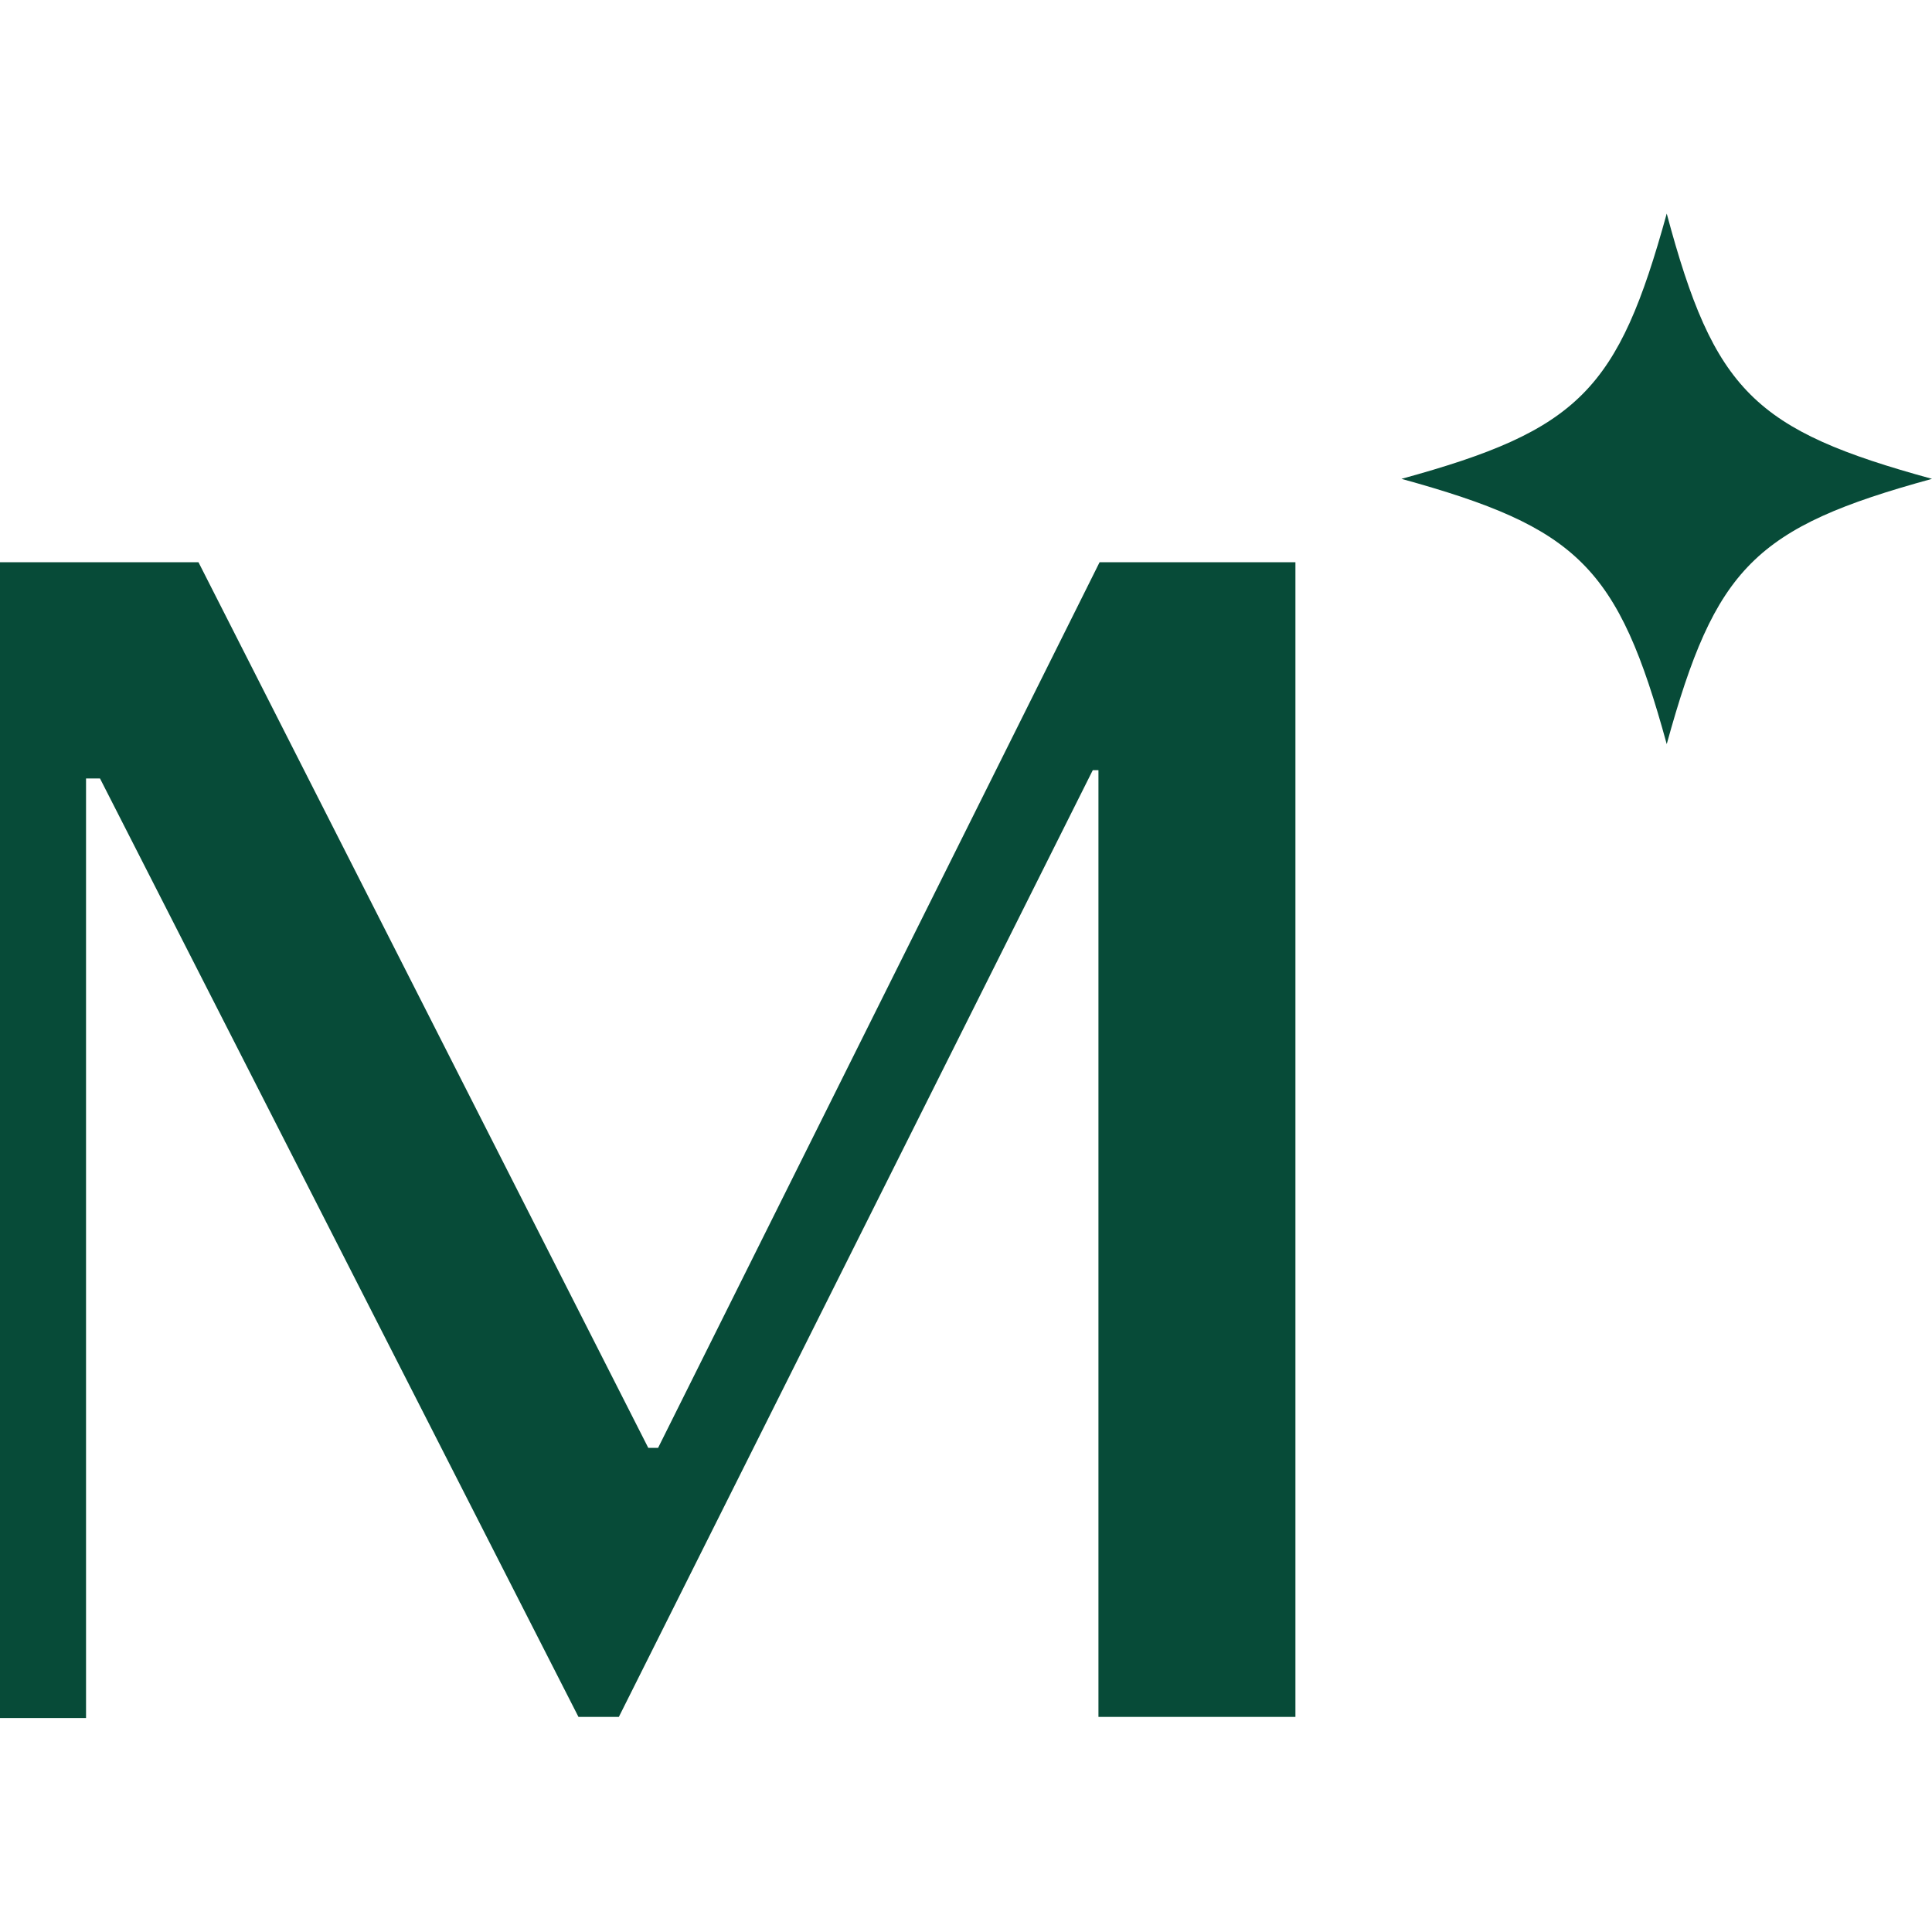
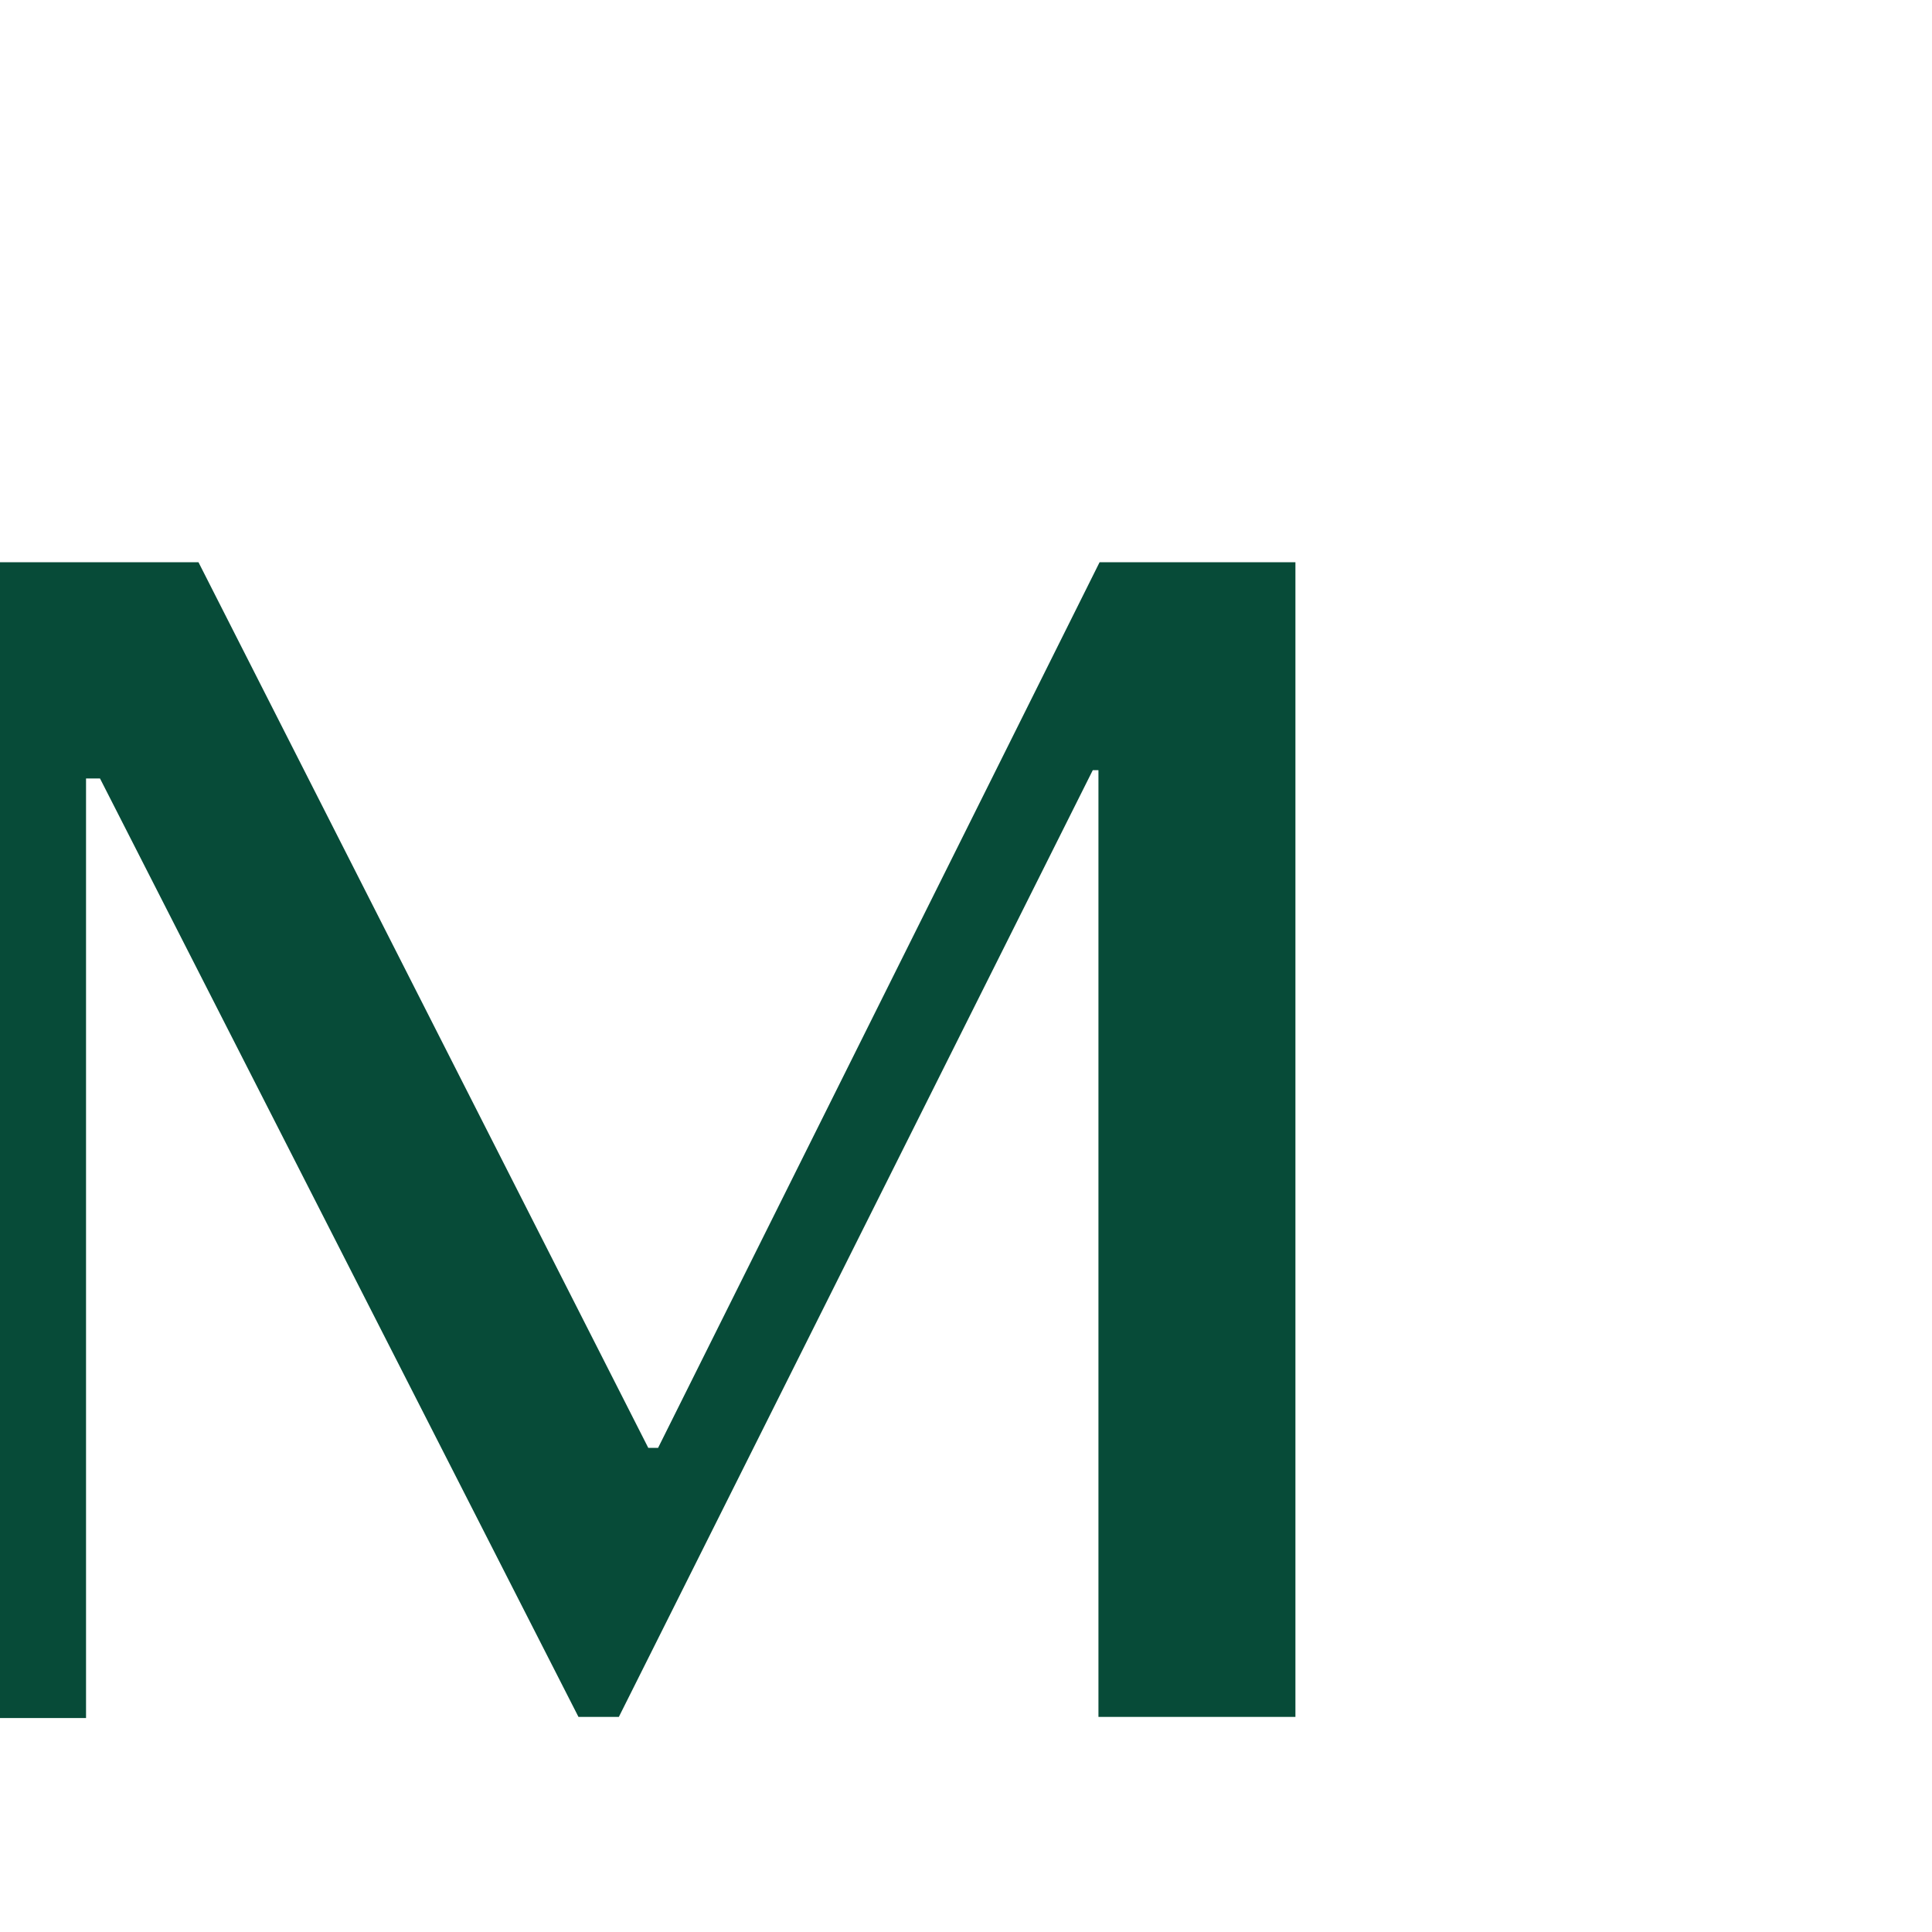
<svg xmlns="http://www.w3.org/2000/svg" id="Layer_1" x="0px" y="0px" viewBox="0 0 512 512" style="enable-background:new 0 0 512 512;" xml:space="preserve">
  <style type="text/css">	.st0{fill:#074B38;}</style>
  <g>
    <path class="st0" d="M0,149h52.6l119.2,234.7h2.6l117-234.7h51.9v306h-52.2V204.1h-1.5L164,455h-10.7L26.5,206.3h-3.7v249H0V149z" />
-     <path class="st0" d="M512,126.9c-47.1,12.9-57.4,23.5-70.3,70.3c-12.9-47.1-23.5-57.4-70.3-70.3c47.1-12.9,57.4-23.5,70.3-70.3   C454.3,103.7,464.9,114,512,126.9z" />
  </g>
</svg>